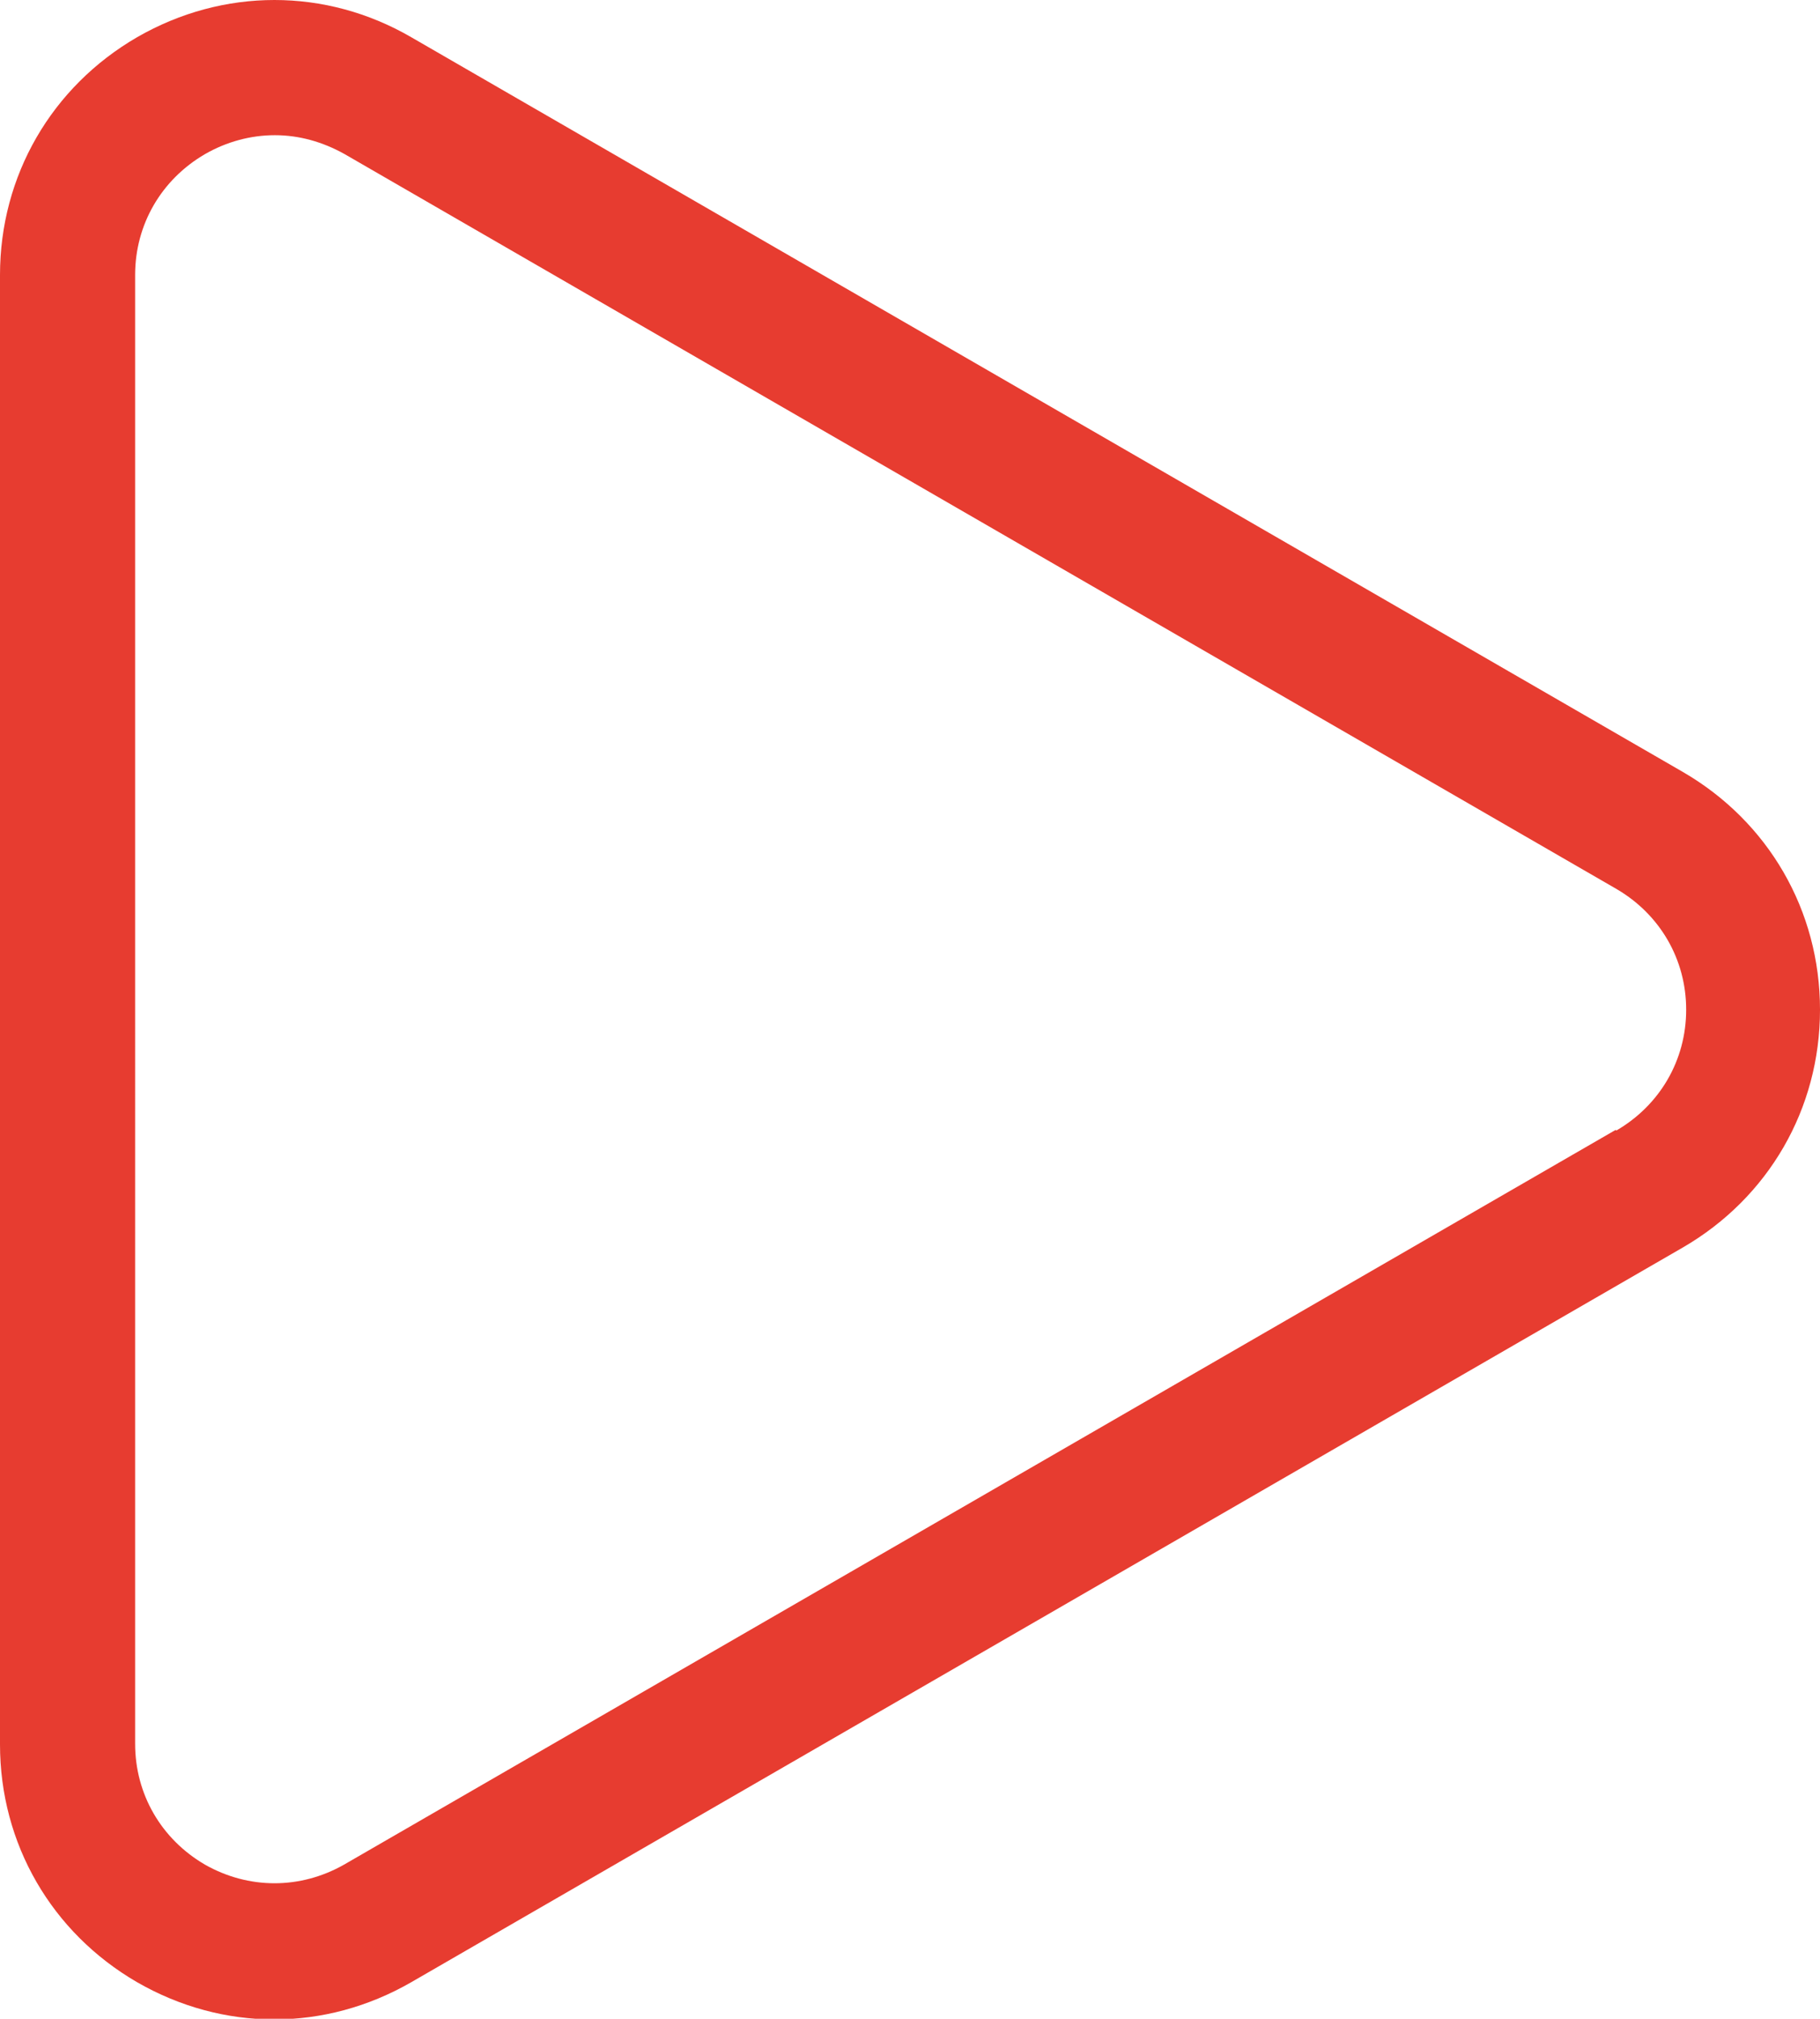
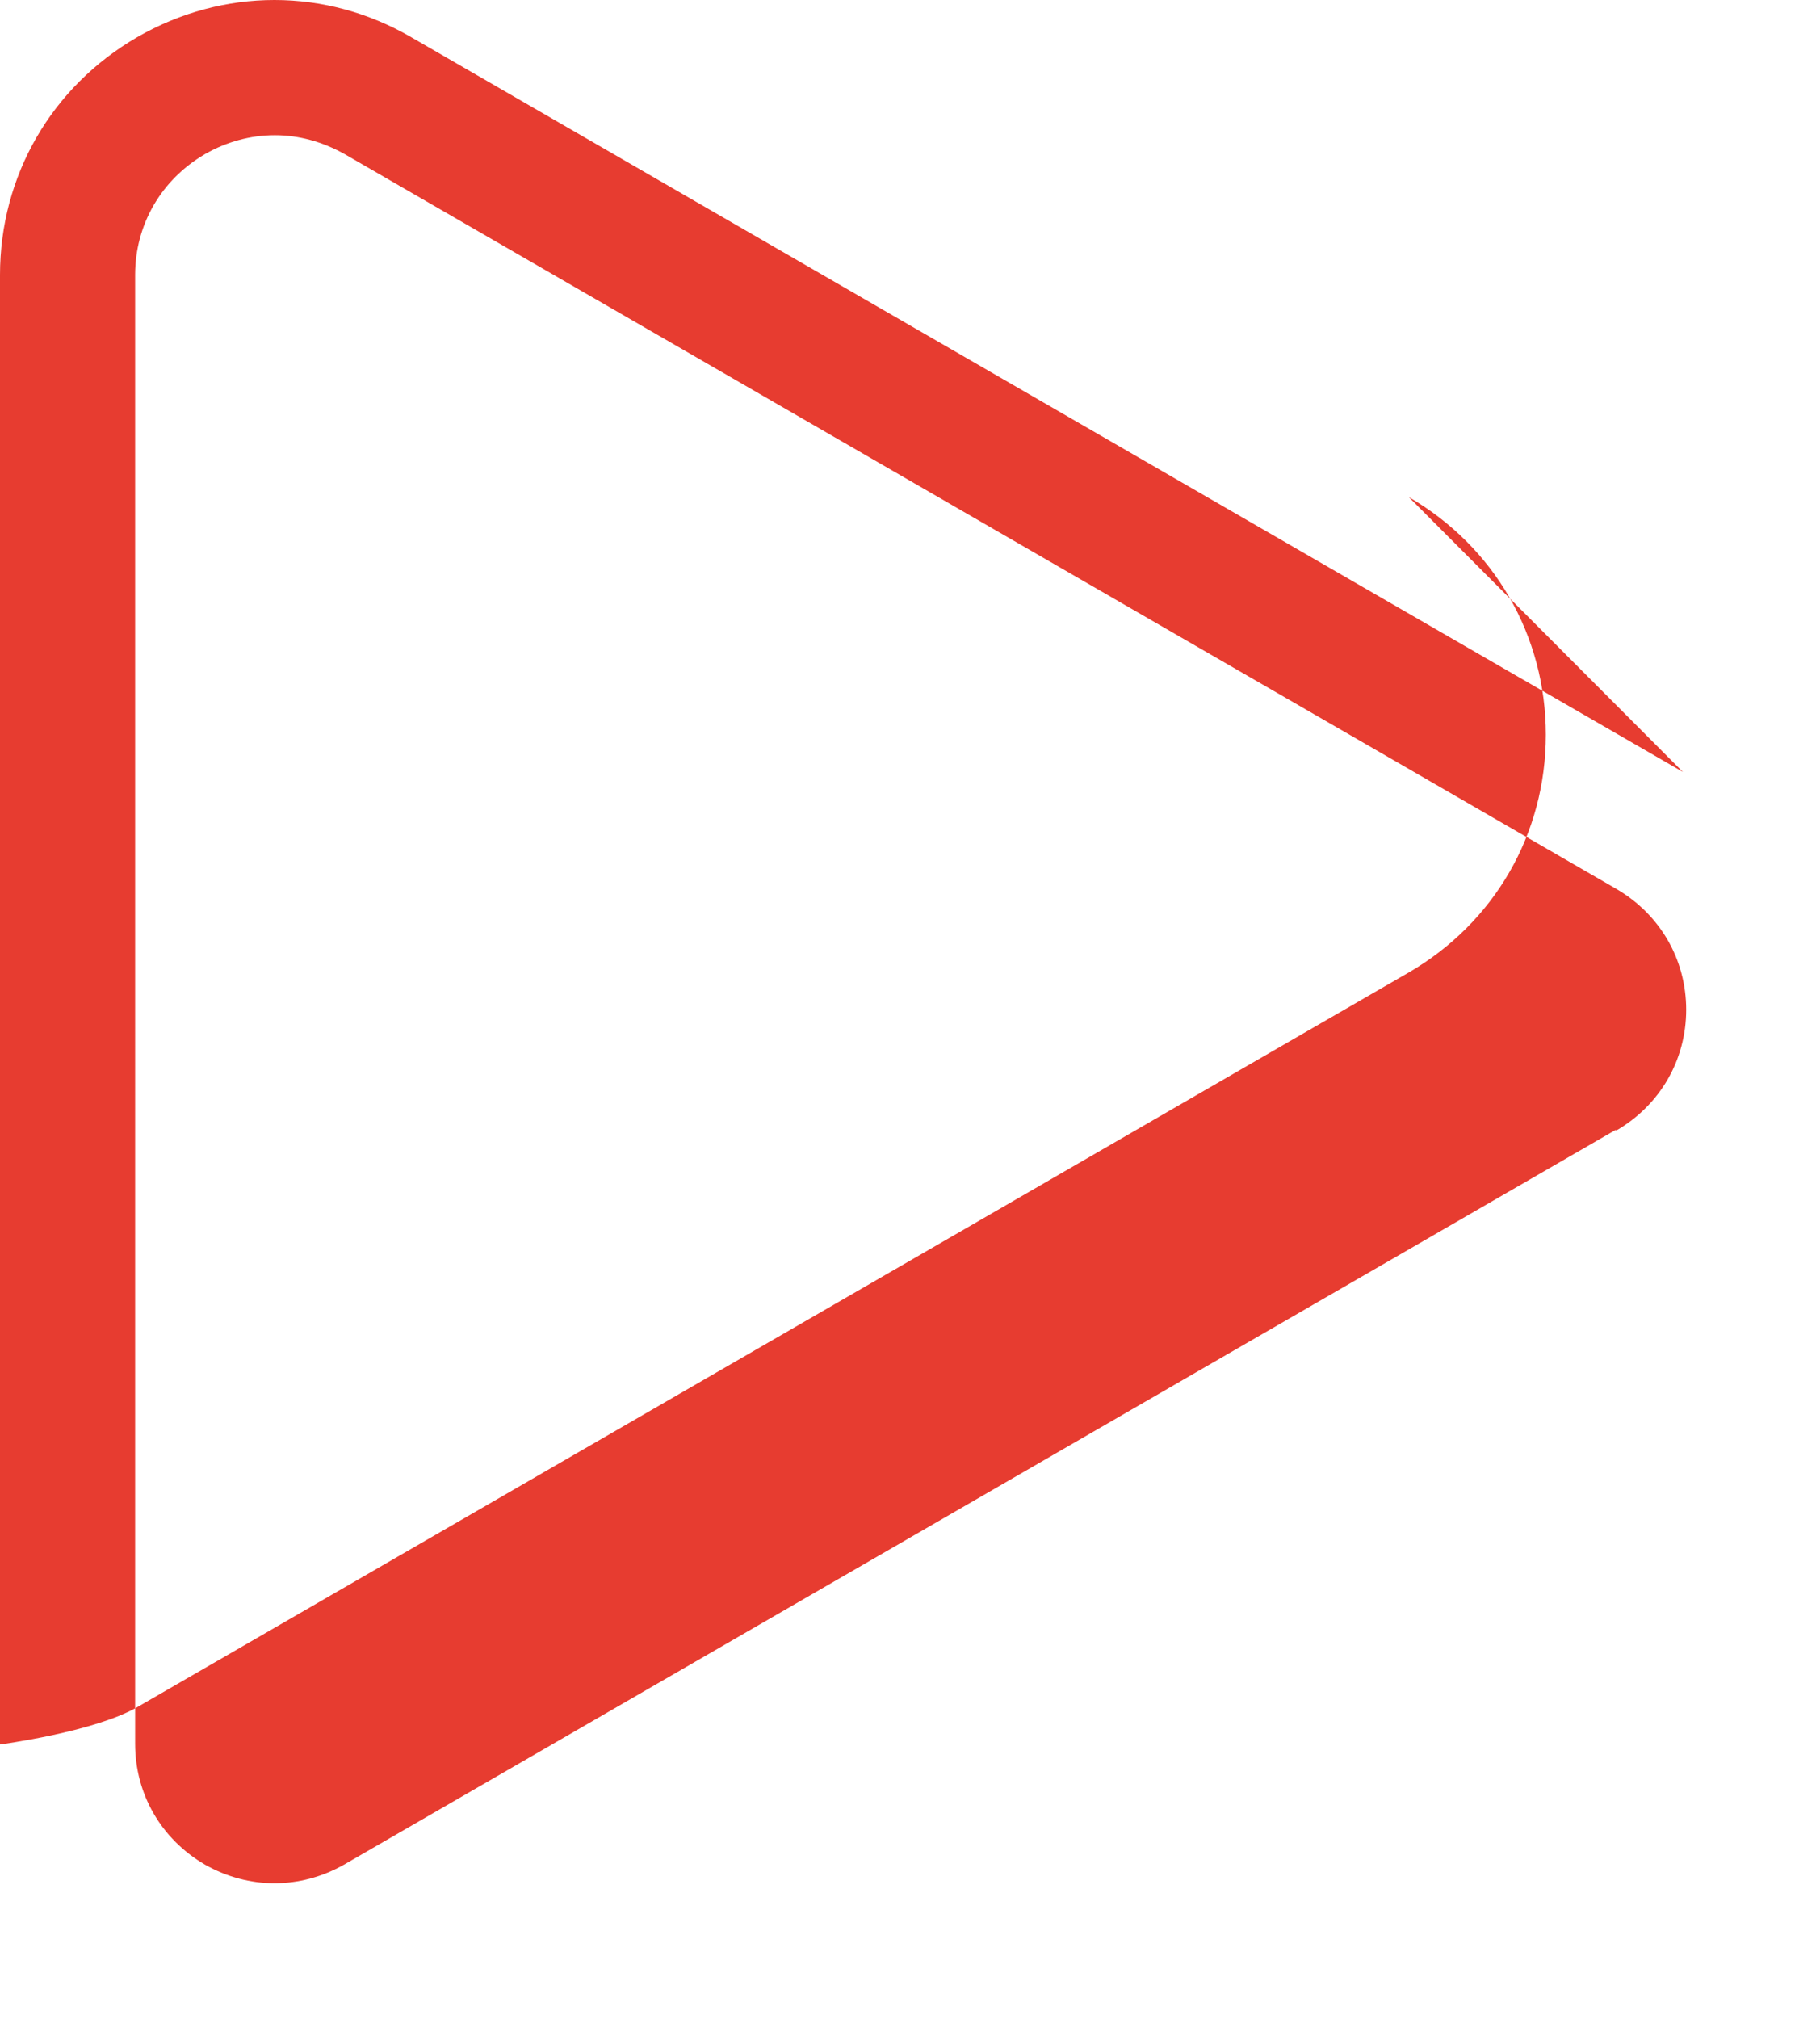
<svg xmlns="http://www.w3.org/2000/svg" id="_レイヤー_2" data-name="レイヤー 2" viewBox="0 0 27.88 30.91">
  <defs>
    <style>
      .cls-1 {
        fill: #e73c30;
        stroke-width: 0px;
      }
    </style>
  </defs>
  <g id="how_it_works" data-name="how it works">
-     <path class="cls-1" d="m25.78,11.82L6.3.57c-1.31-.76-2.88-.76-4.2,0C.79,1.33,0,2.69,0,4.21v22.5c0,1.52.79,2.88,2.1,3.64.66.38,1.38.57,2.1.57s1.44-.19,2.1-.57l19.48-11.25c1.31-.76,2.1-2.12,2.1-3.64s-.79-2.88-2.1-3.64Zm-1.03,5.48L5.27,28.55c-.67.38-1.46.38-2.13,0-.67-.39-1.07-1.08-1.07-1.85V4.21c0-.77.4-1.46,1.07-1.85.33-.19.7-.29,1.07-.29s.73.1,1.07.29l19.48,11.25c.67.39,1.07,1.08,1.07,1.85s-.4,1.46-1.07,1.85Z" />
+     <path class="cls-1" d="m25.78,11.82L6.3.57c-1.31-.76-2.88-.76-4.2,0C.79,1.33,0,2.69,0,4.21v22.5s1.44-.19,2.1-.57l19.48-11.25c1.31-.76,2.1-2.12,2.1-3.64s-.79-2.88-2.1-3.64Zm-1.03,5.48L5.27,28.55c-.67.38-1.46.38-2.13,0-.67-.39-1.07-1.08-1.07-1.85V4.21c0-.77.4-1.46,1.07-1.85.33-.19.7-.29,1.07-.29s.73.1,1.07.29l19.48,11.25c.67.39,1.07,1.08,1.07,1.85s-.4,1.46-1.07,1.85Z" />
  </g>
</svg>